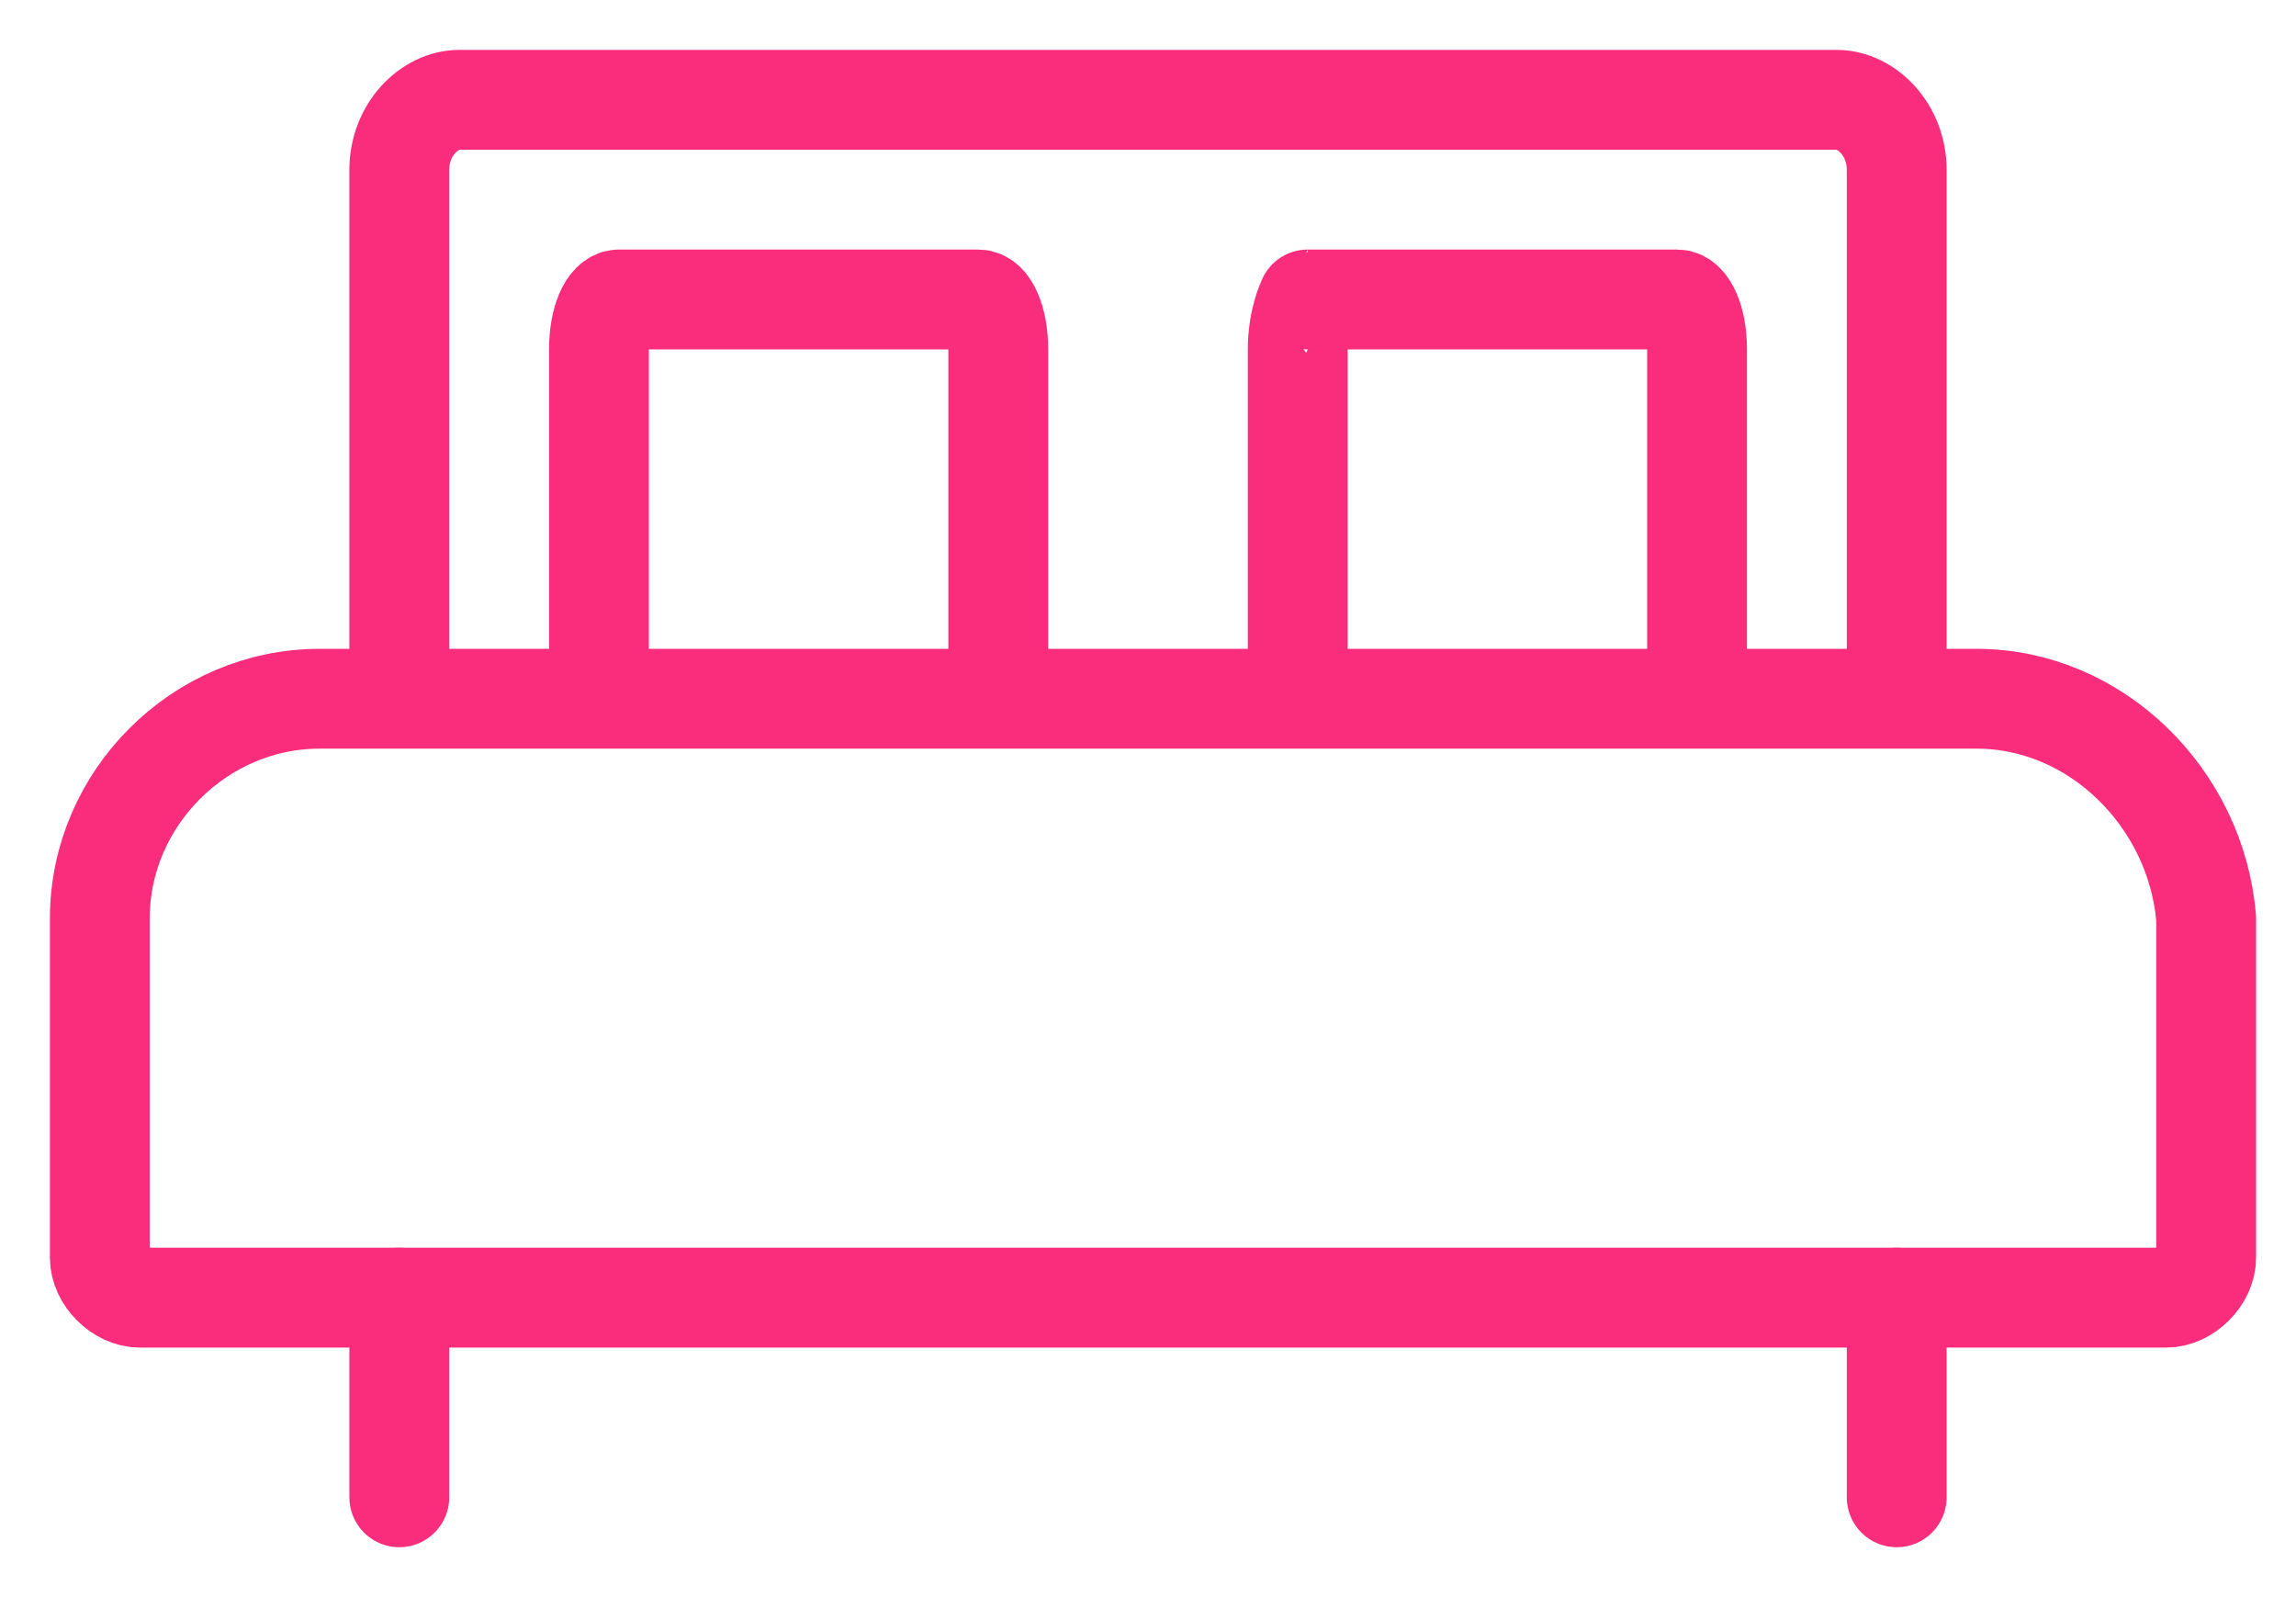
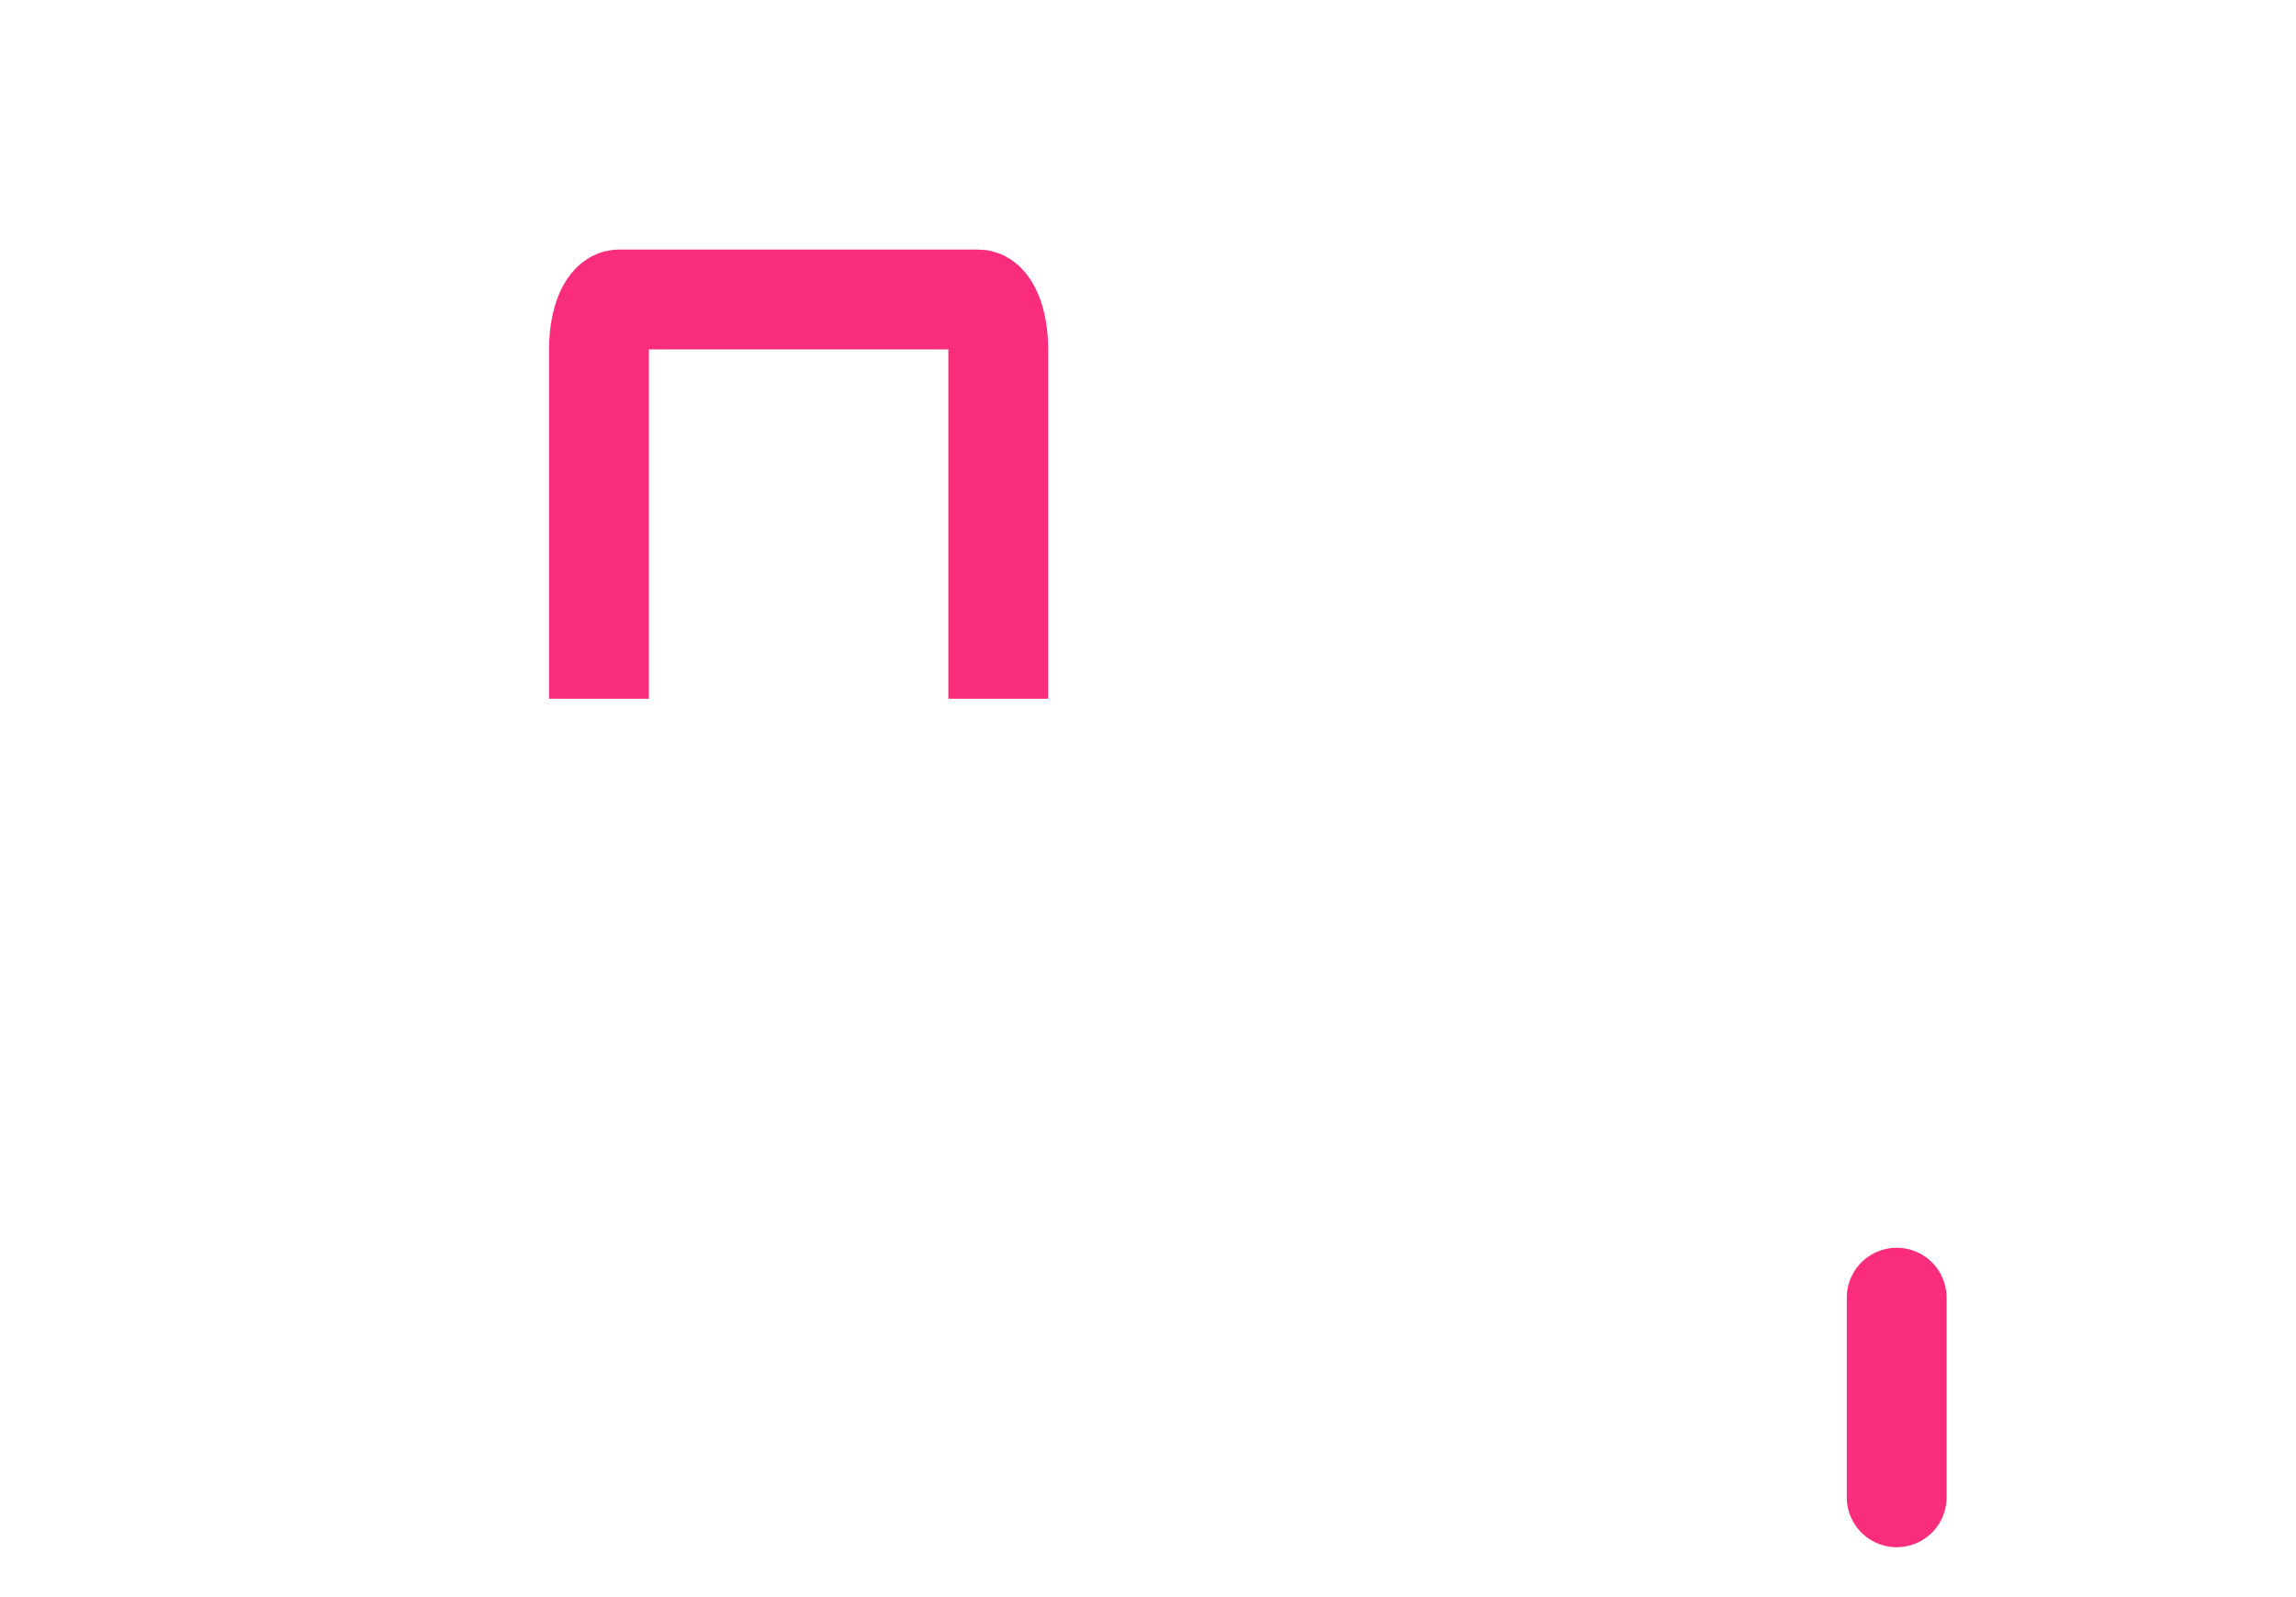
<svg xmlns="http://www.w3.org/2000/svg" version="1.1" id="Layer_1" x="0px" y="0px" viewBox="0 0 23 16" style="enable-background:new 0 0 23 16;" xml:space="preserve">
  <style type="text/css"> .st0{fill:none;stroke:#FA2C7C;stroke-linejoin:round;} .st1{fill:none;stroke:#FA2C7C;stroke-linecap:round;stroke-linejoin:round;} </style>
-   <path class="st0" d="M19.8,7H3.2C2,7,1,8,1,9.2v3.4C1,12.8,1.2,13,1.4,13h20.3c0.2,0,0.4-0.2,0.4-0.4V9.2C22,8,21,7,19.8,7z" />
-   <path class="st0" d="M19,7V1.7C19,1.3,18.7,1,18.4,1H4.6C4.3,1,4,1.3,4,1.7V7" />
  <path class="st0" d="M10,7V3.5C10,3.2,9.9,3,9.8,3H6.2C6.1,3,6,3.2,6,3.5V7" />
-   <path class="st0" d="M17,7V3.5C17,3.2,16.9,3,16.8,3h-3.7C13.1,3,13,3.2,13,3.5V7" />
  <path class="st1" d="M19,13v2" />
-   <path class="st1" d="M4,13v2" />
</svg>